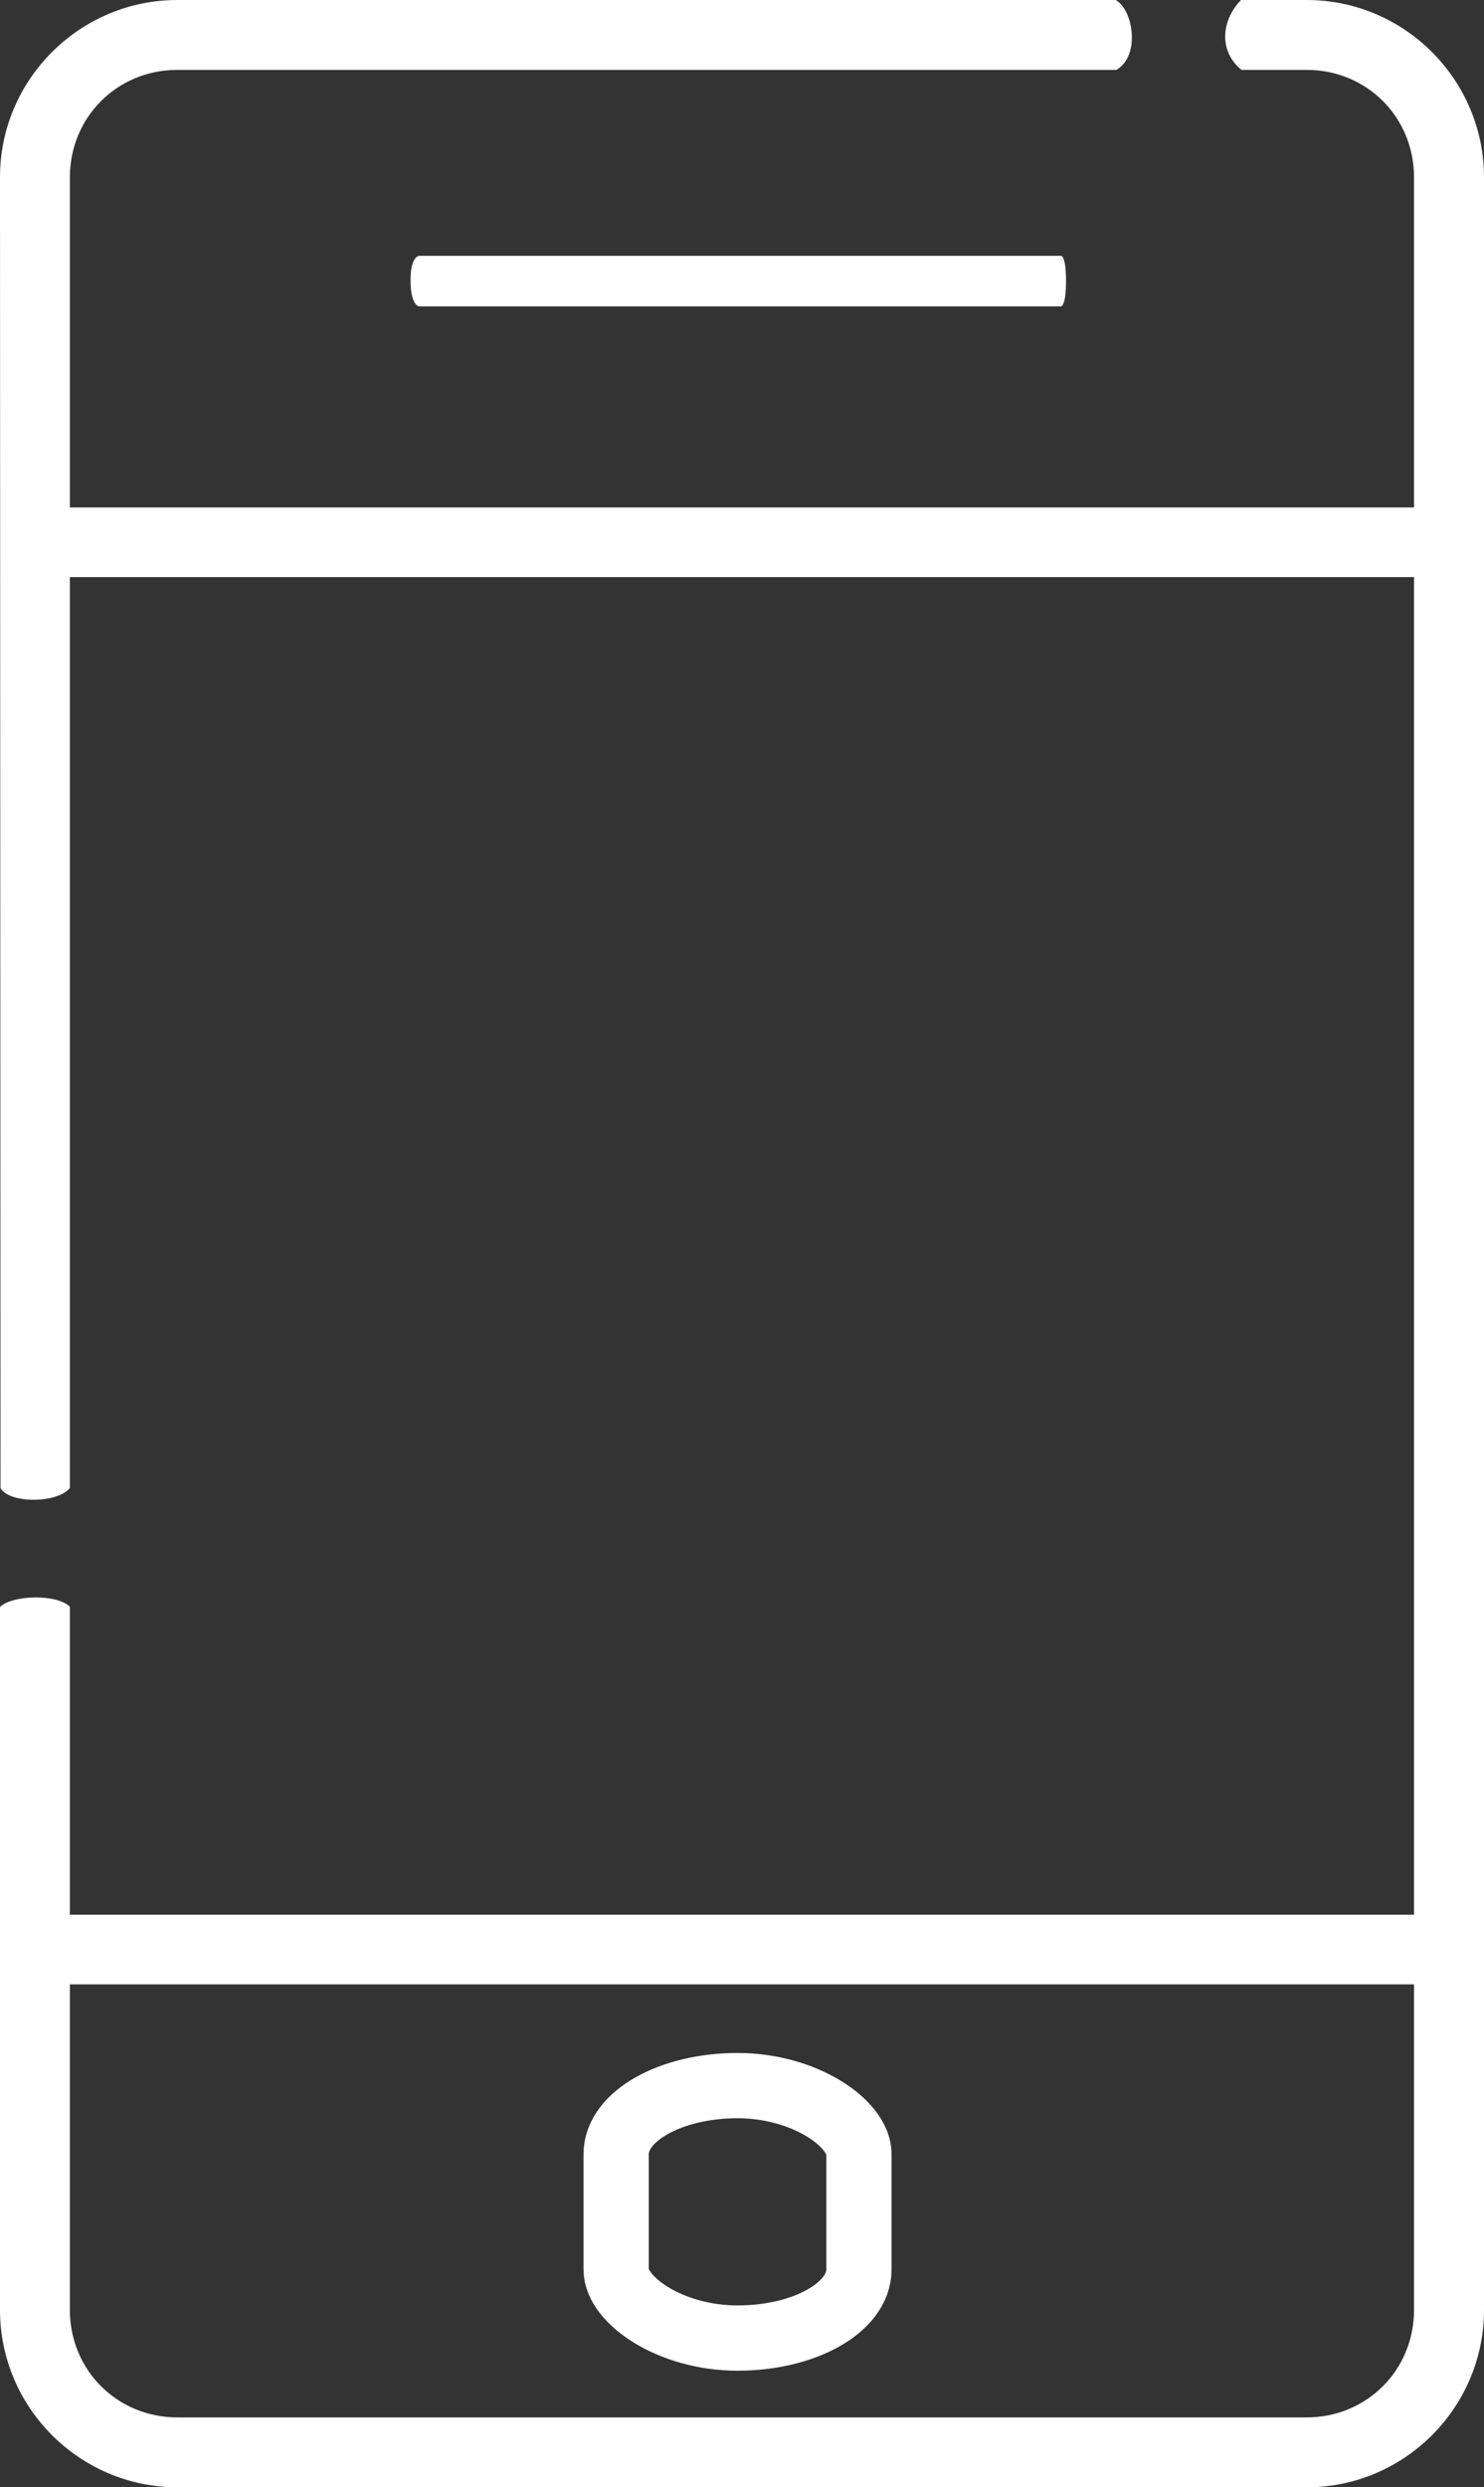
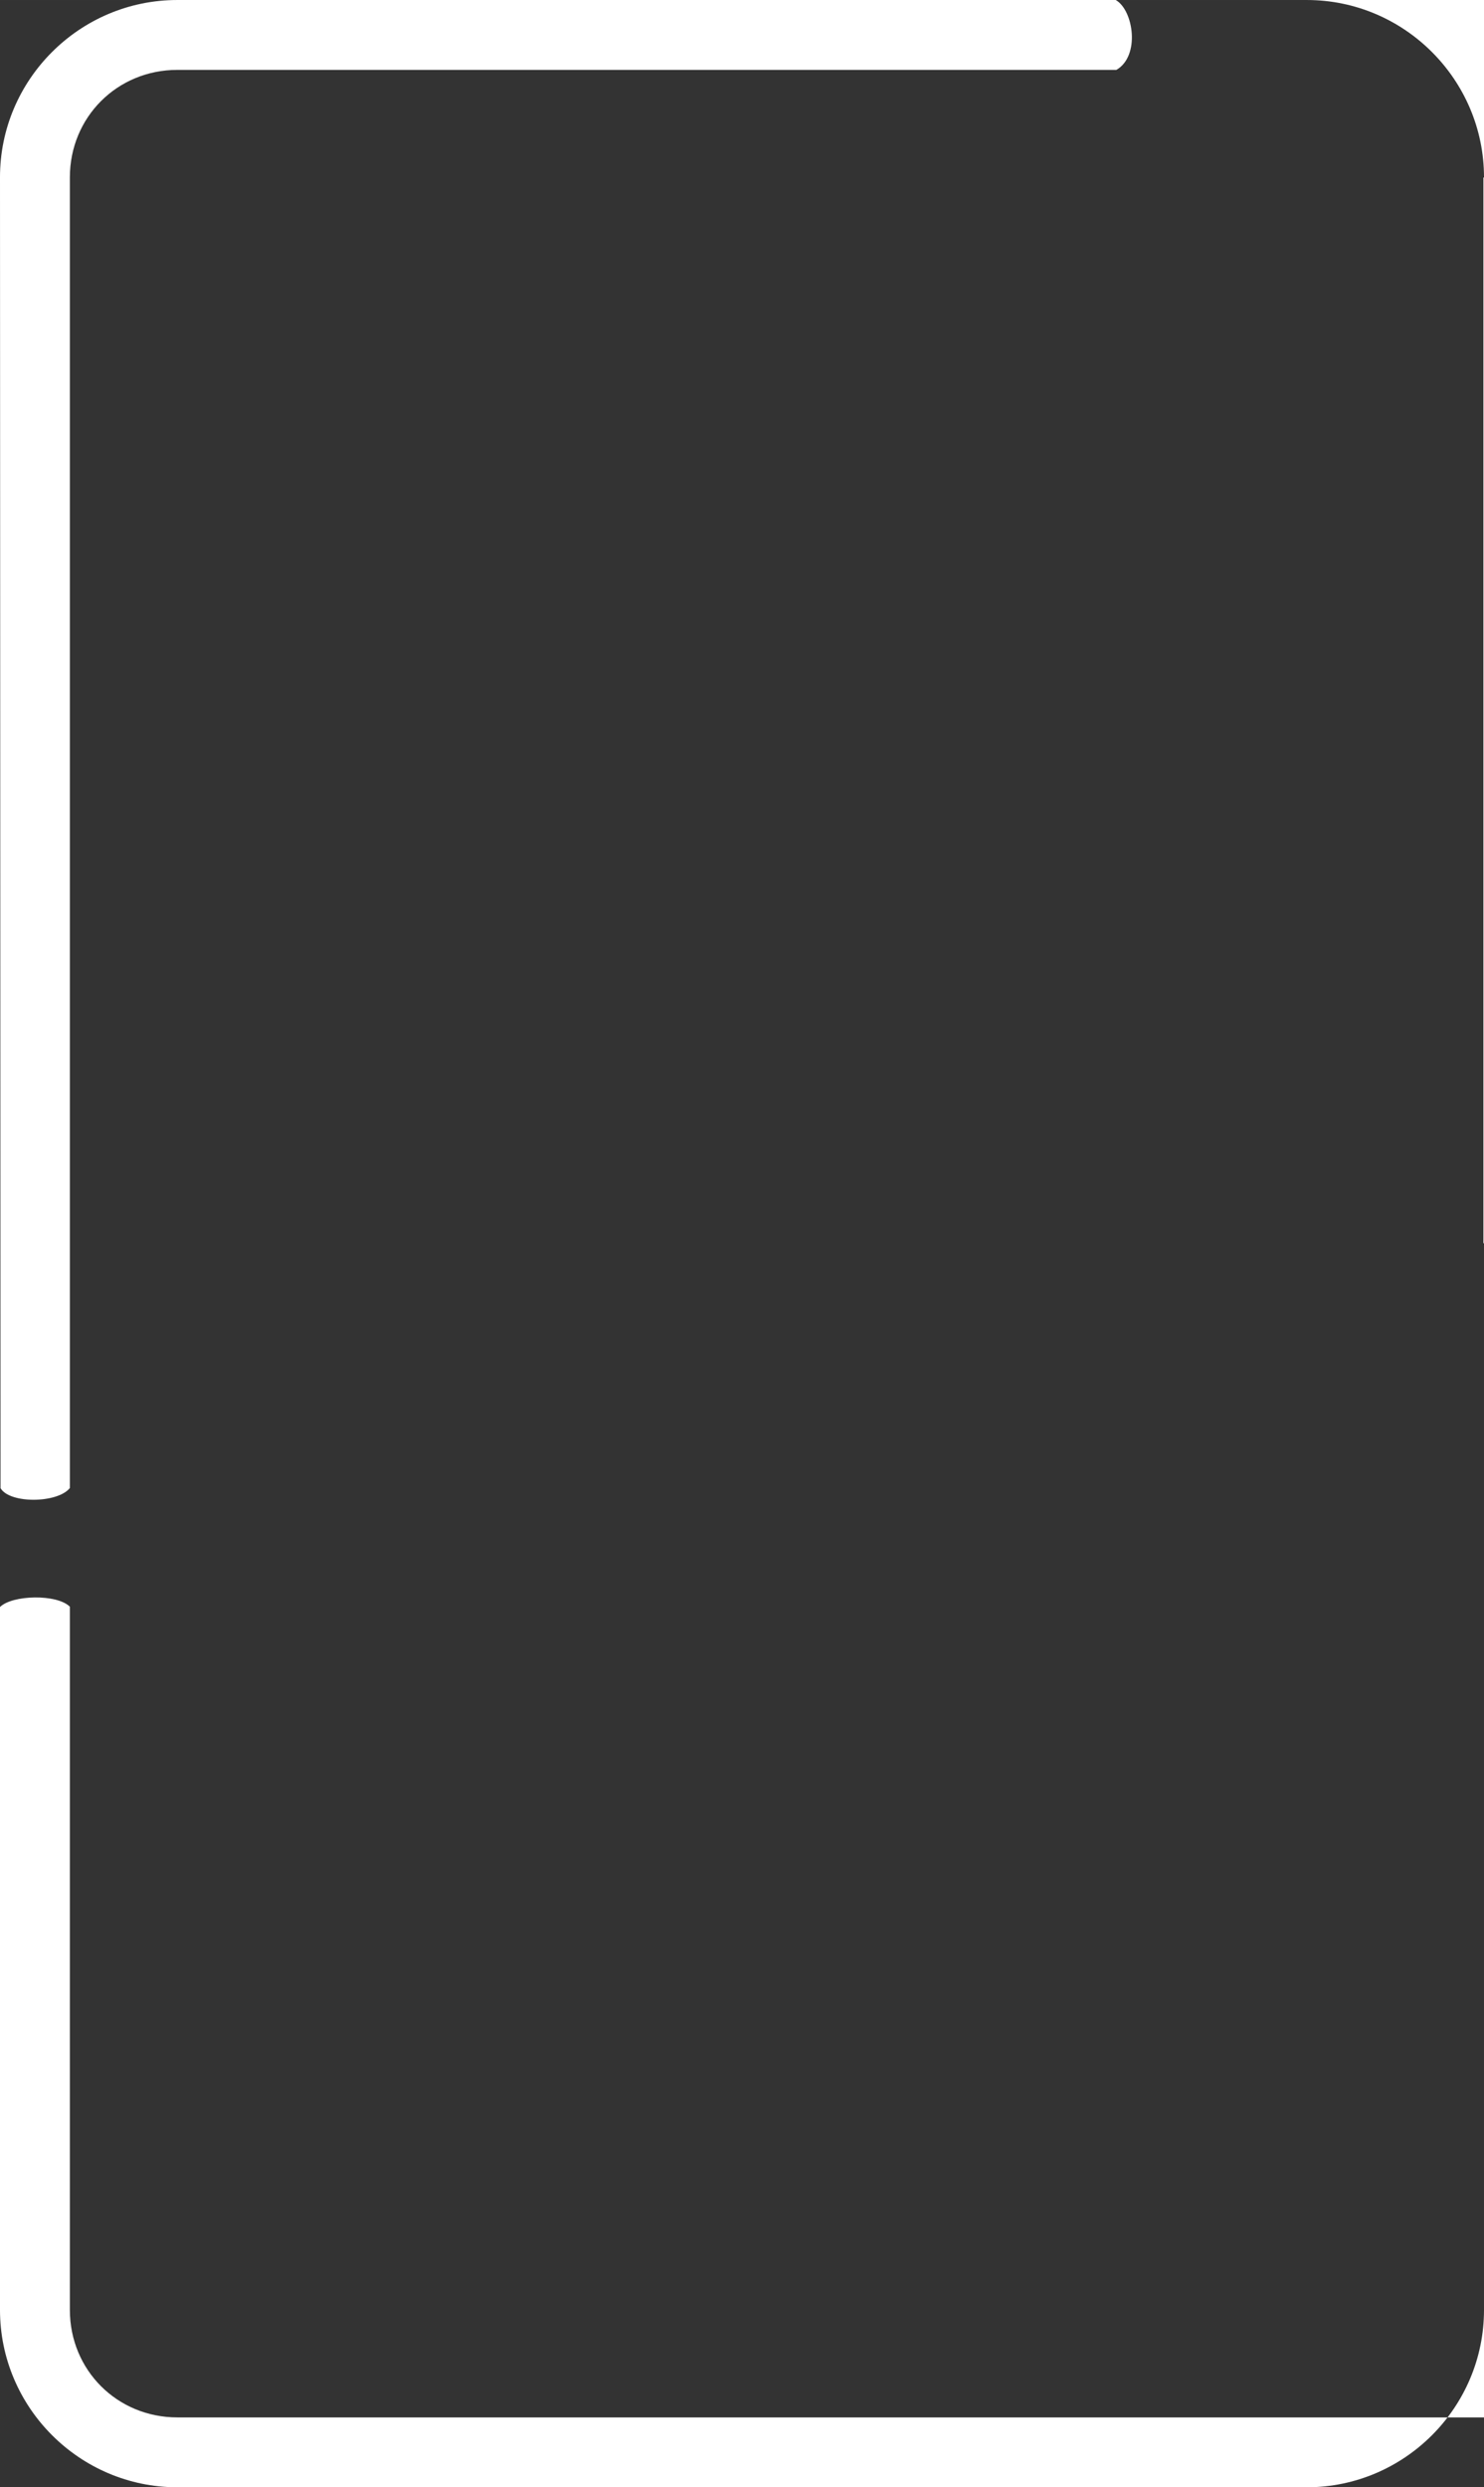
<svg xmlns="http://www.w3.org/2000/svg" width="53.461" height="89.586" viewBox="0 0 14.145 23.703">
  <rect x="0" y="0" width="14.145" height="23.703" fill="#333333" stroke="none" />
-   <path fill="#fff" d="M1.69 0C.759 0-.001.76 0 1.69l.005 12.492c.086.15.543.146.661-.001V1.69c0-.573.451-1.024 1.024-1.024h8.951c.229-.132.164-.568-.006-.666zm10.139 0c-.199.206-.205.498.005.666h.621c.573 0 1.023.451 1.023 1.024v20.324c0 .573-.45 1.024-1.023 1.024H1.69c-.573 0-1.024-.451-1.024-1.024v-6.702c-.123-.123-.55-.113-.666.003v6.699c0 .93.76 1.69 1.69 1.69h10.766c.93 0 1.689-.76 1.689-1.69V1.69c0-.93-.759-1.69-1.689-1.69z" />
-   <path fill="#fff" d="M11.675.604zM.307 4.836V5.5h13.461v-.664zm3.688-2.398s-.082.002-.082.229c0 .249.082.253.082.253h6.119s.047-.001.047-.241c0-.246-.047-.241-.047-.241z" />
-   <rect width="2.314" height="2.406" x="5.873" y="19.876" rx="1.303" ry=".653" fill="none" stroke="#fff" stroke-width=".622" />
-   <path fill="#fff" d="M.307 18.247v.664h13.461v-.664z" />
+   <path fill="#fff" d="M1.69 0C.759 0-.001.76 0 1.69l.005 12.492c.086.15.543.146.661-.001V1.69c0-.573.451-1.024 1.024-1.024h8.951c.229-.132.164-.568-.006-.666m10.139 0c-.199.206-.205.498.005.666h.621c.573 0 1.023.451 1.023 1.024v20.324c0 .573-.45 1.024-1.023 1.024H1.69c-.573 0-1.024-.451-1.024-1.024v-6.702c-.123-.123-.55-.113-.666.003v6.699c0 .93.76 1.69 1.69 1.69h10.766c.93 0 1.689-.76 1.689-1.69V1.69c0-.93-.759-1.69-1.689-1.69z" />
</svg>